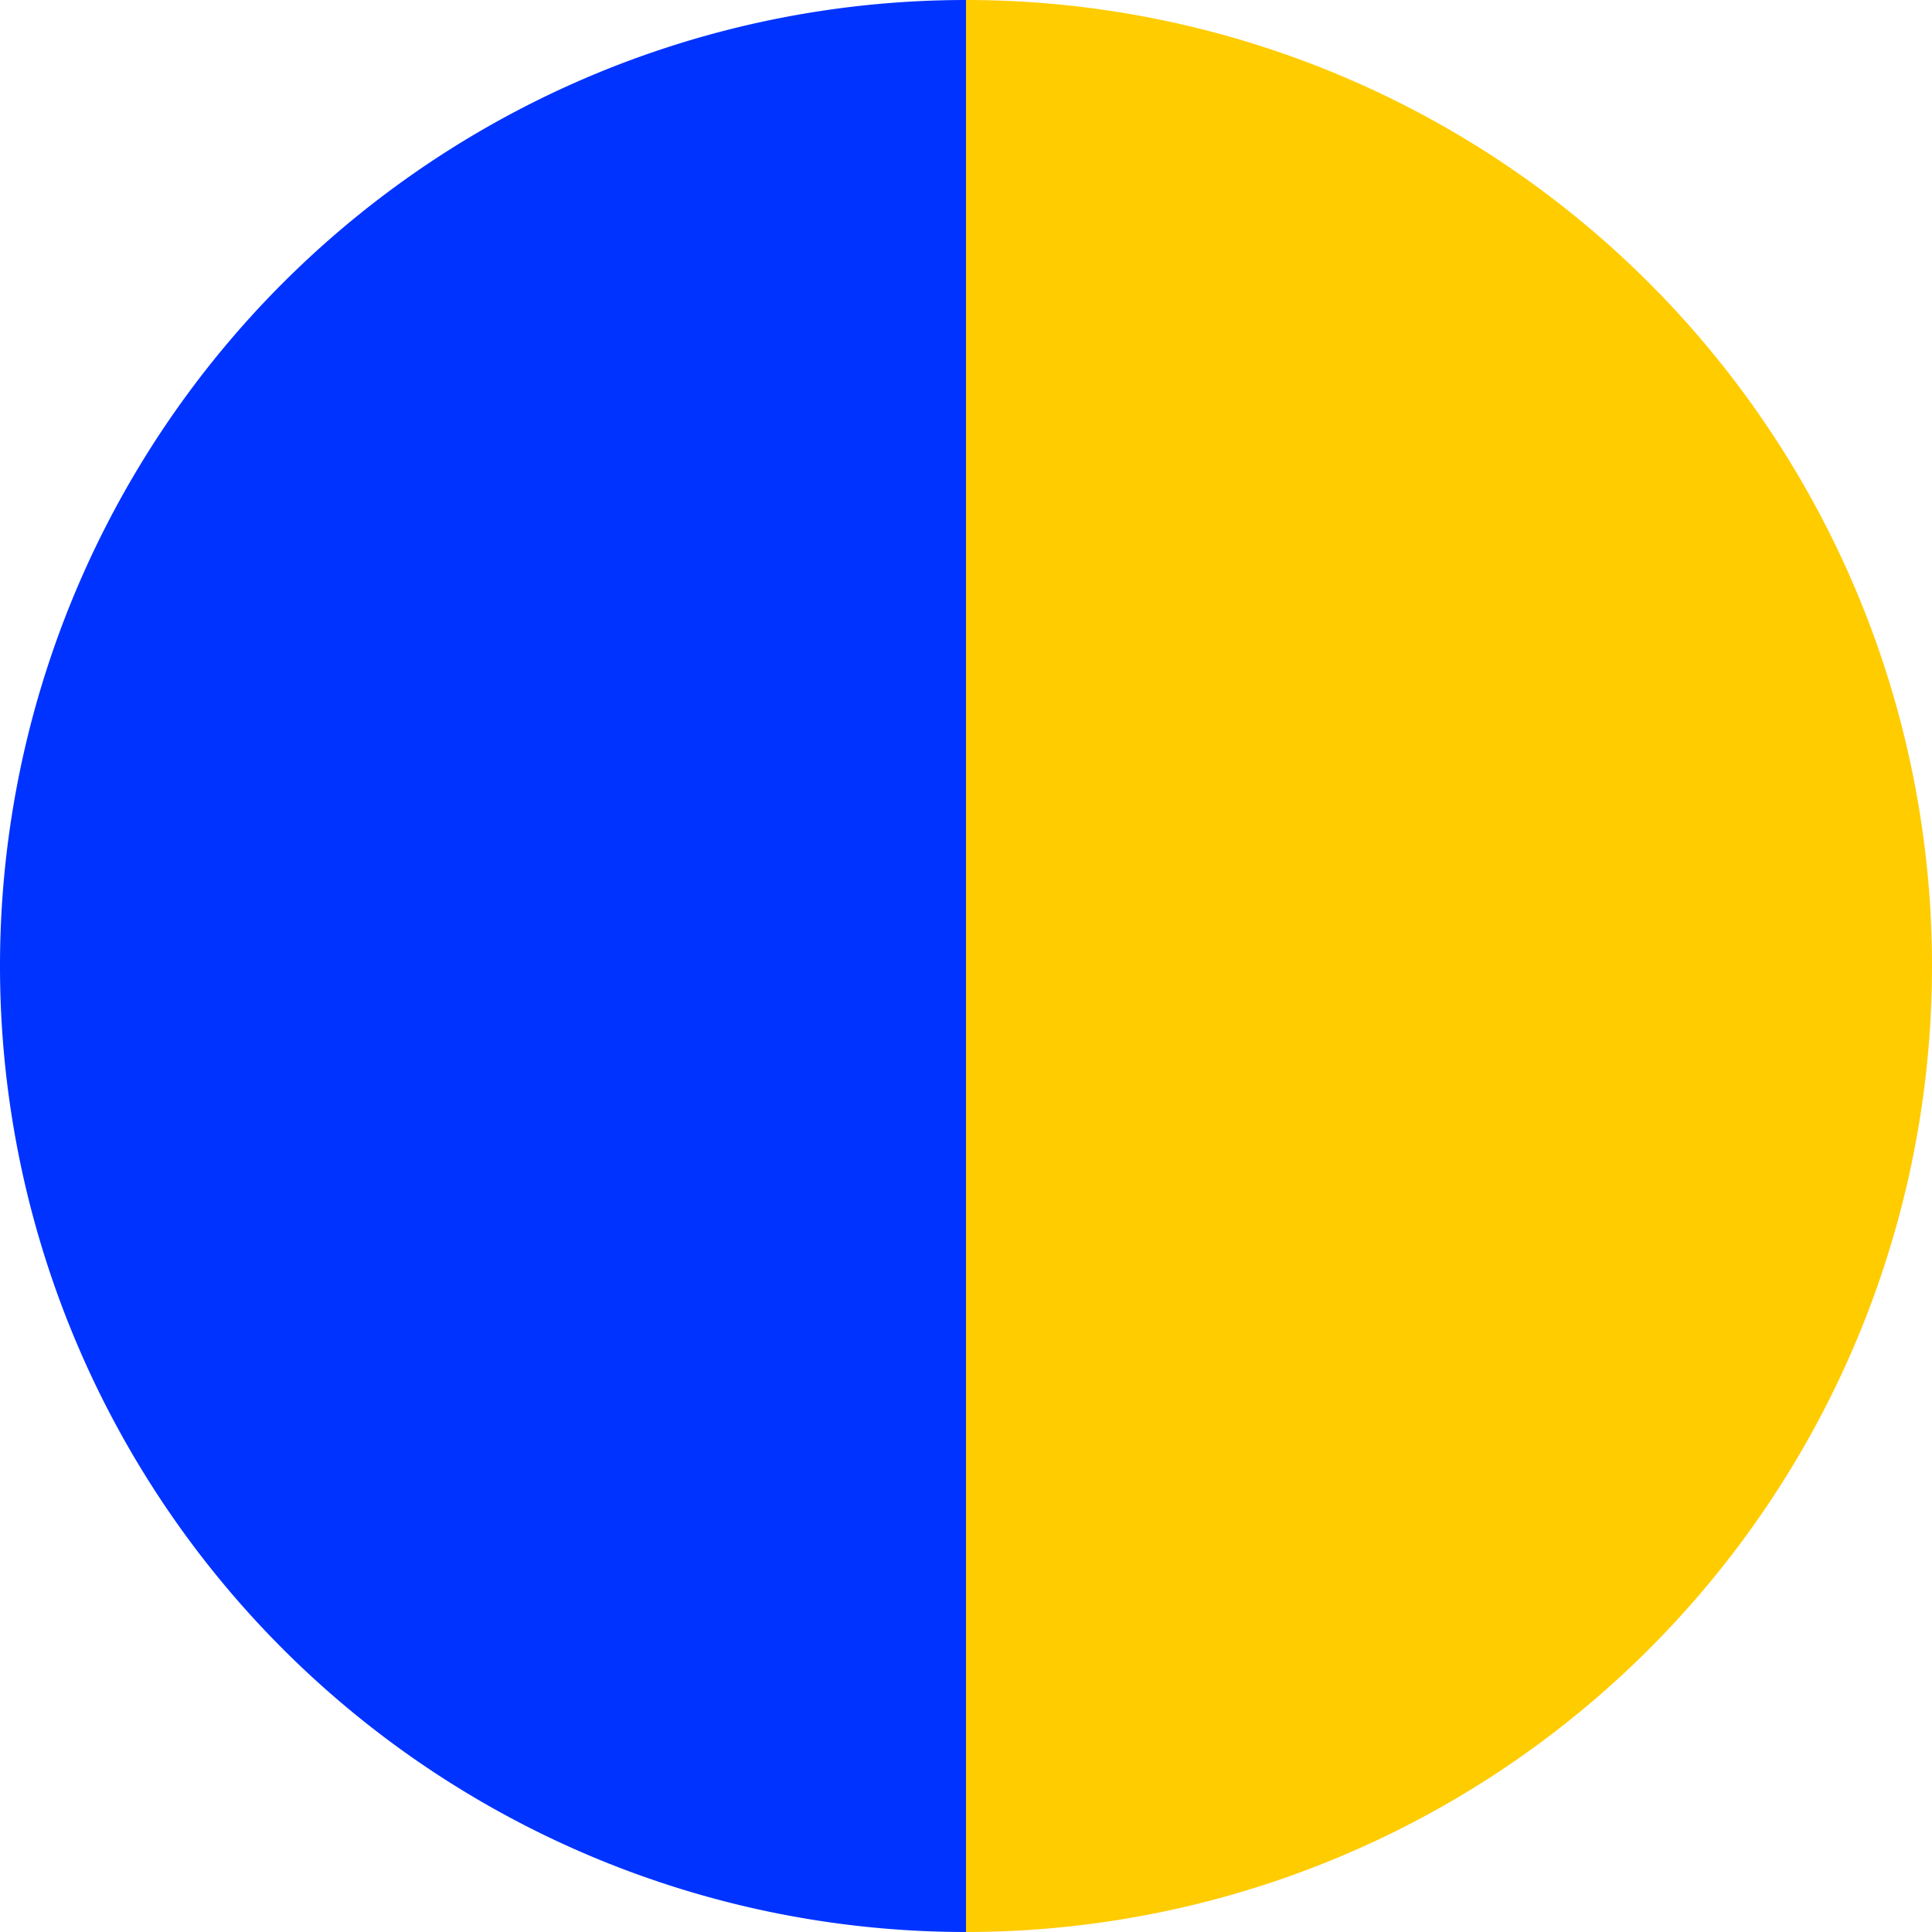
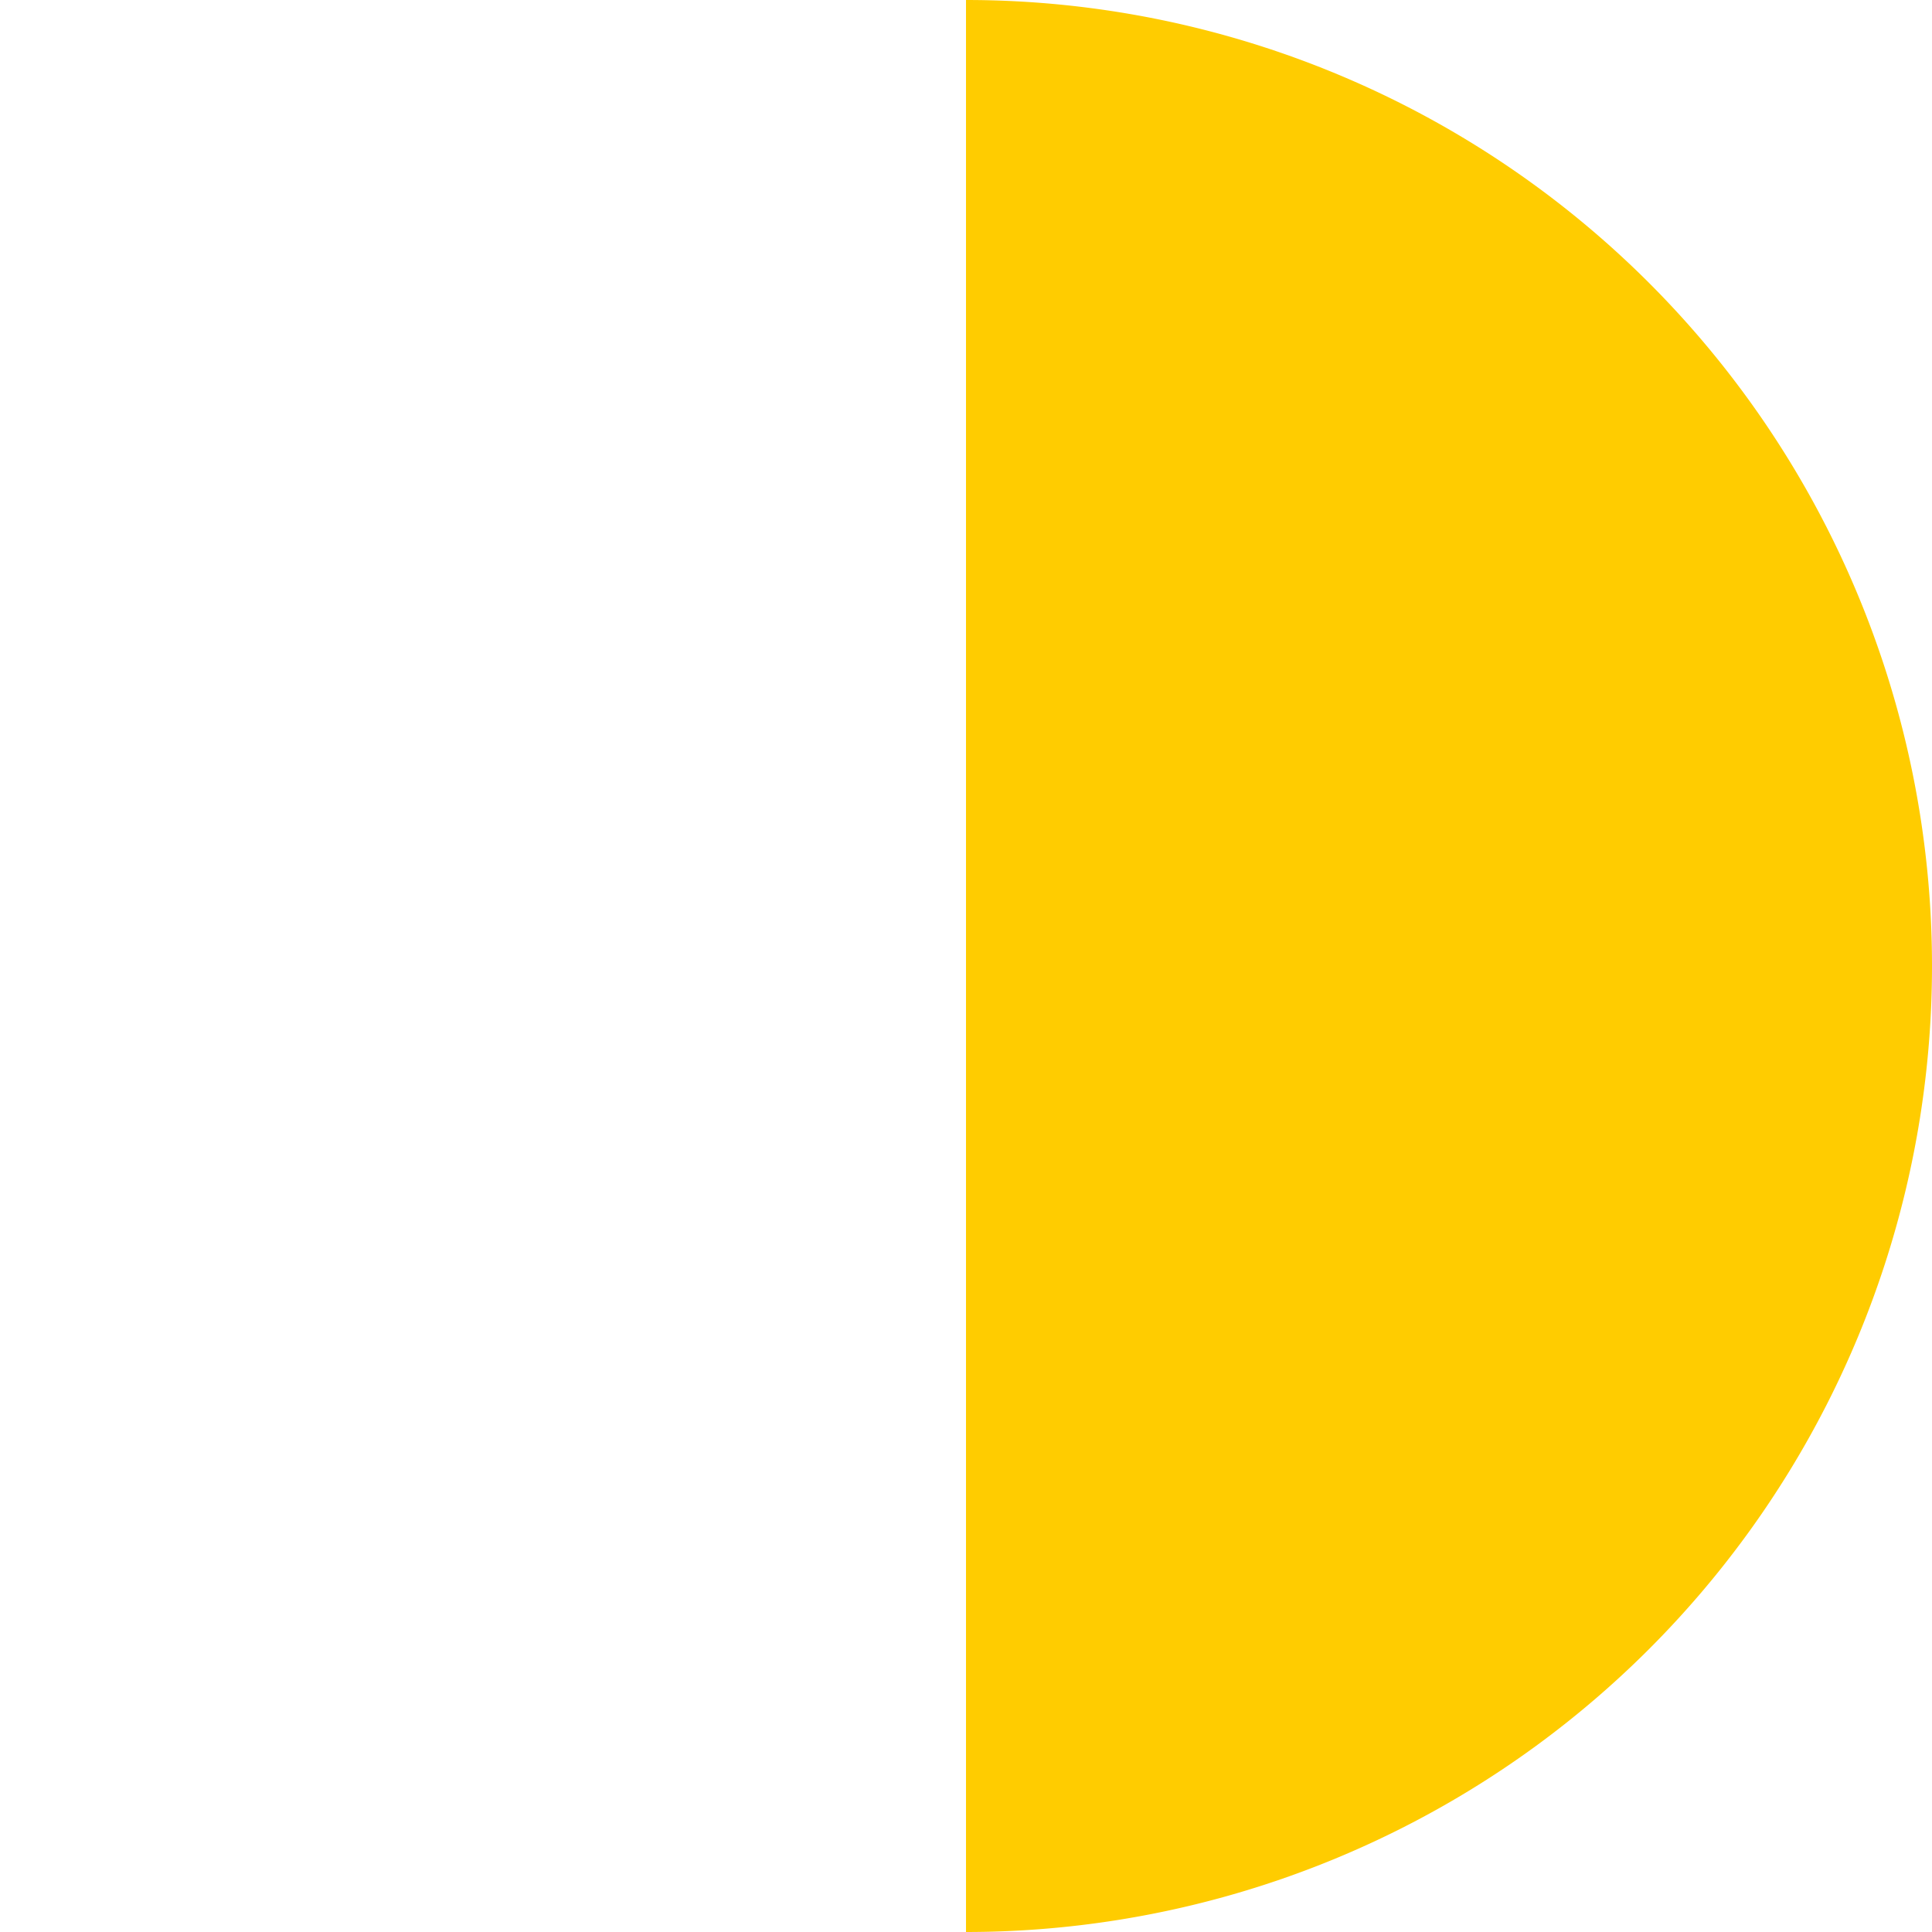
<svg xmlns="http://www.w3.org/2000/svg" width="500" height="500" viewBox="-1 -1 2 2">
  <path d="M 0 -1               A 1,1 0 0,1 0 1             L 0,0              z" fill="#ffcc00" />
-   <path d="M 0 1               A 1,1 0 0,1 -0 -1             L 0,0              z" fill="#0033ff" />
</svg>